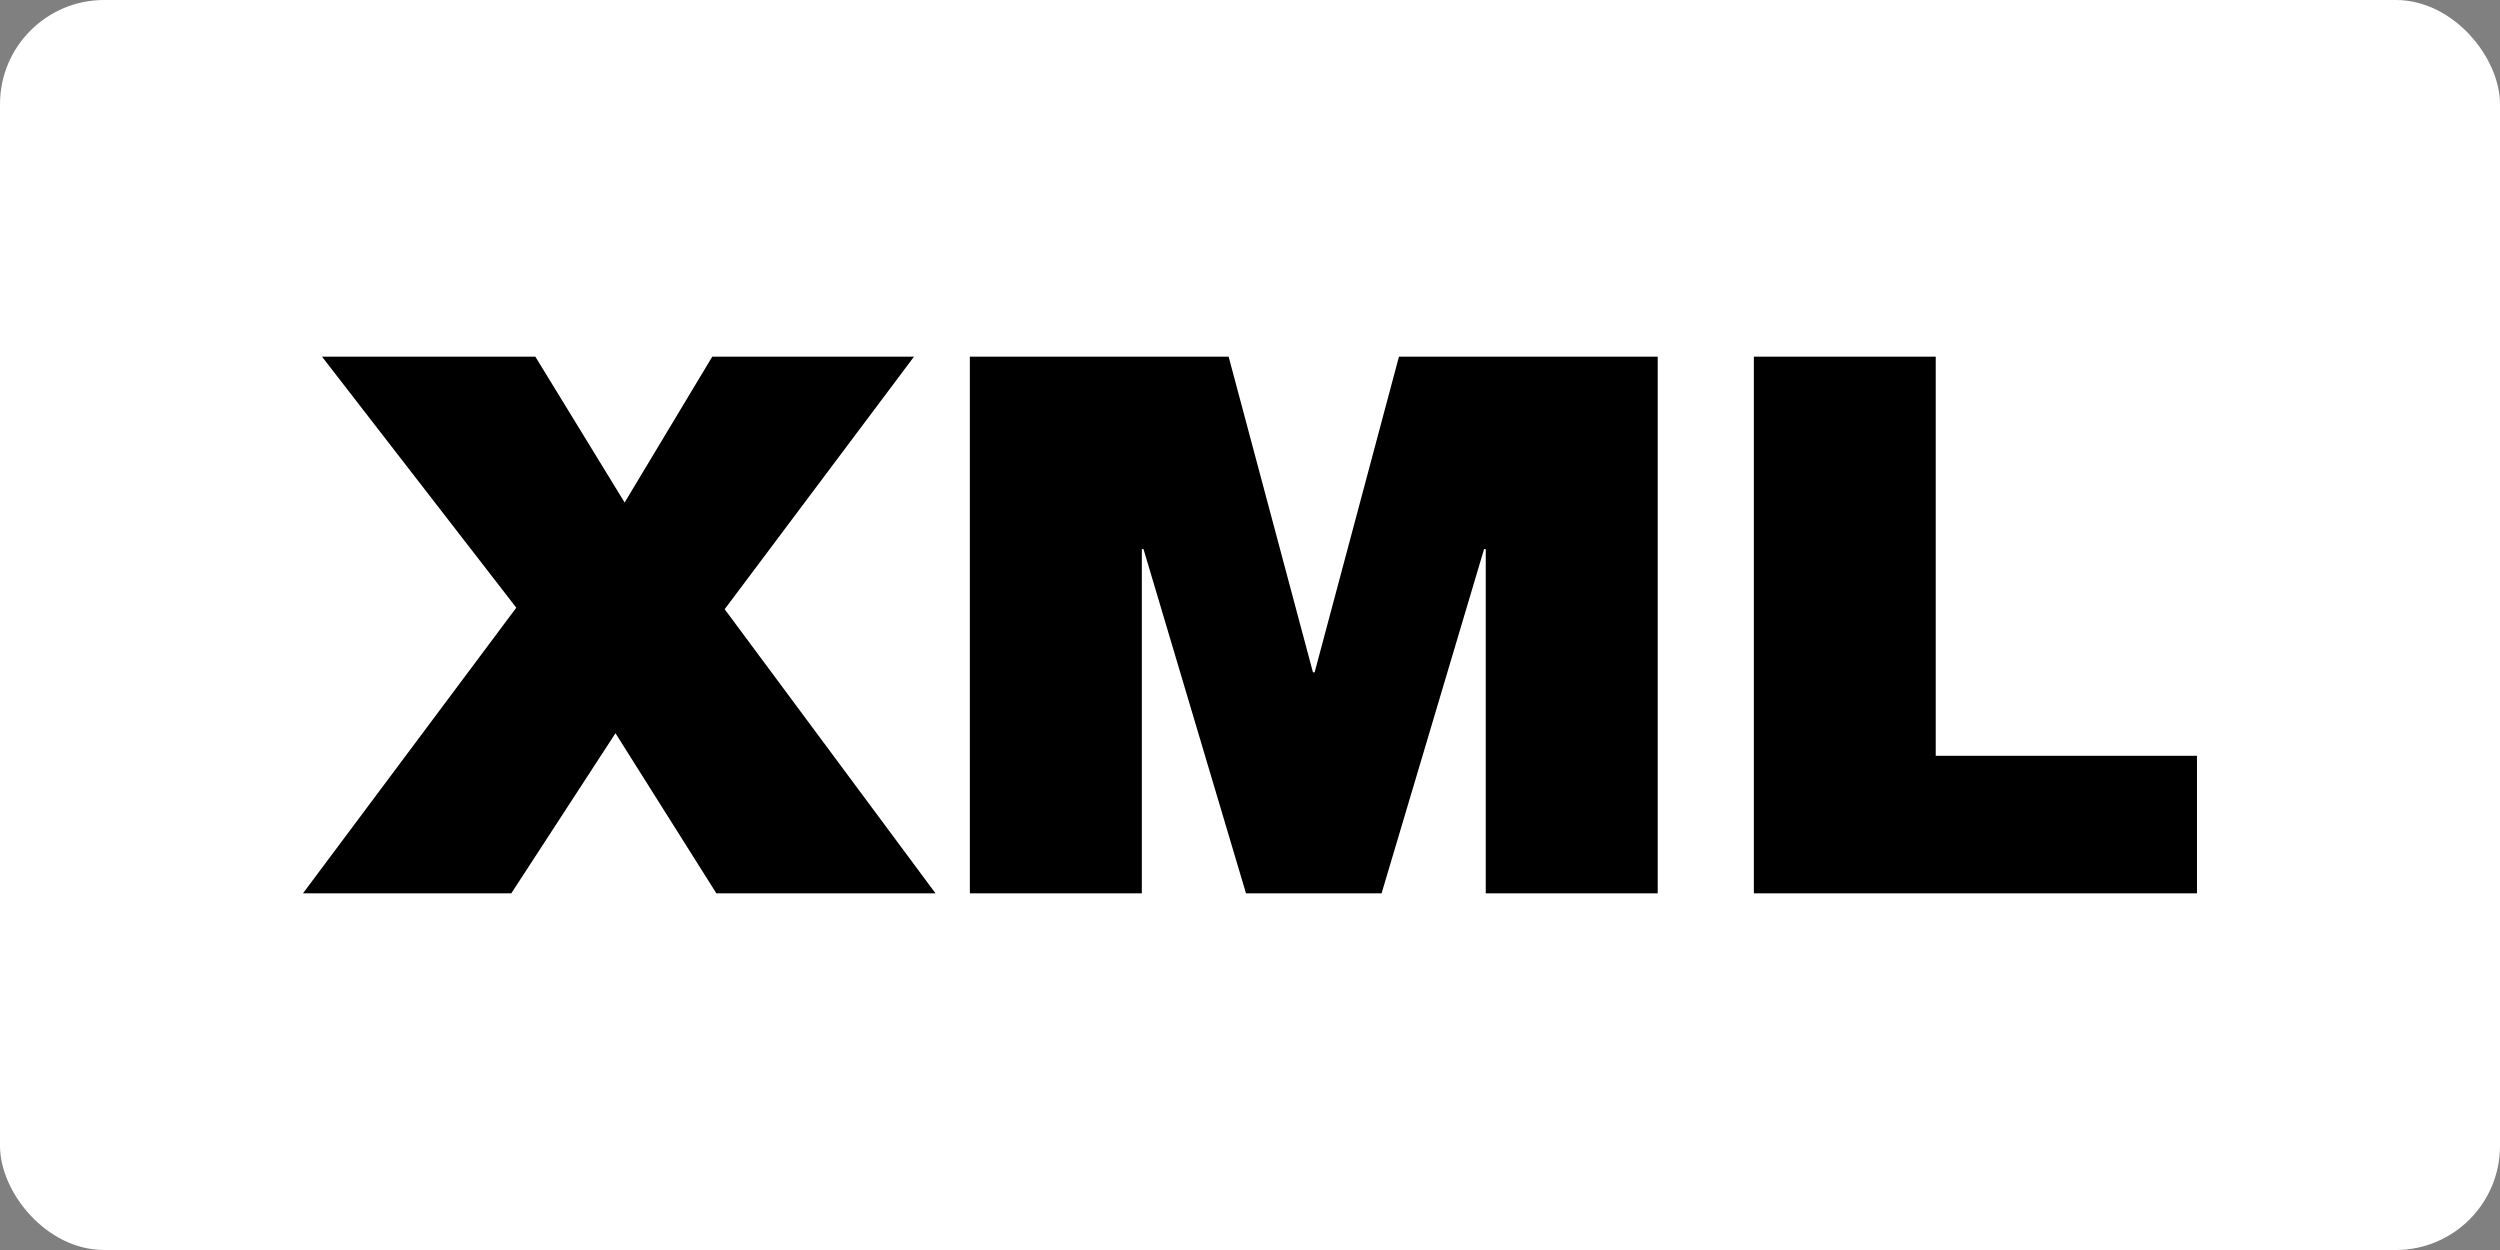
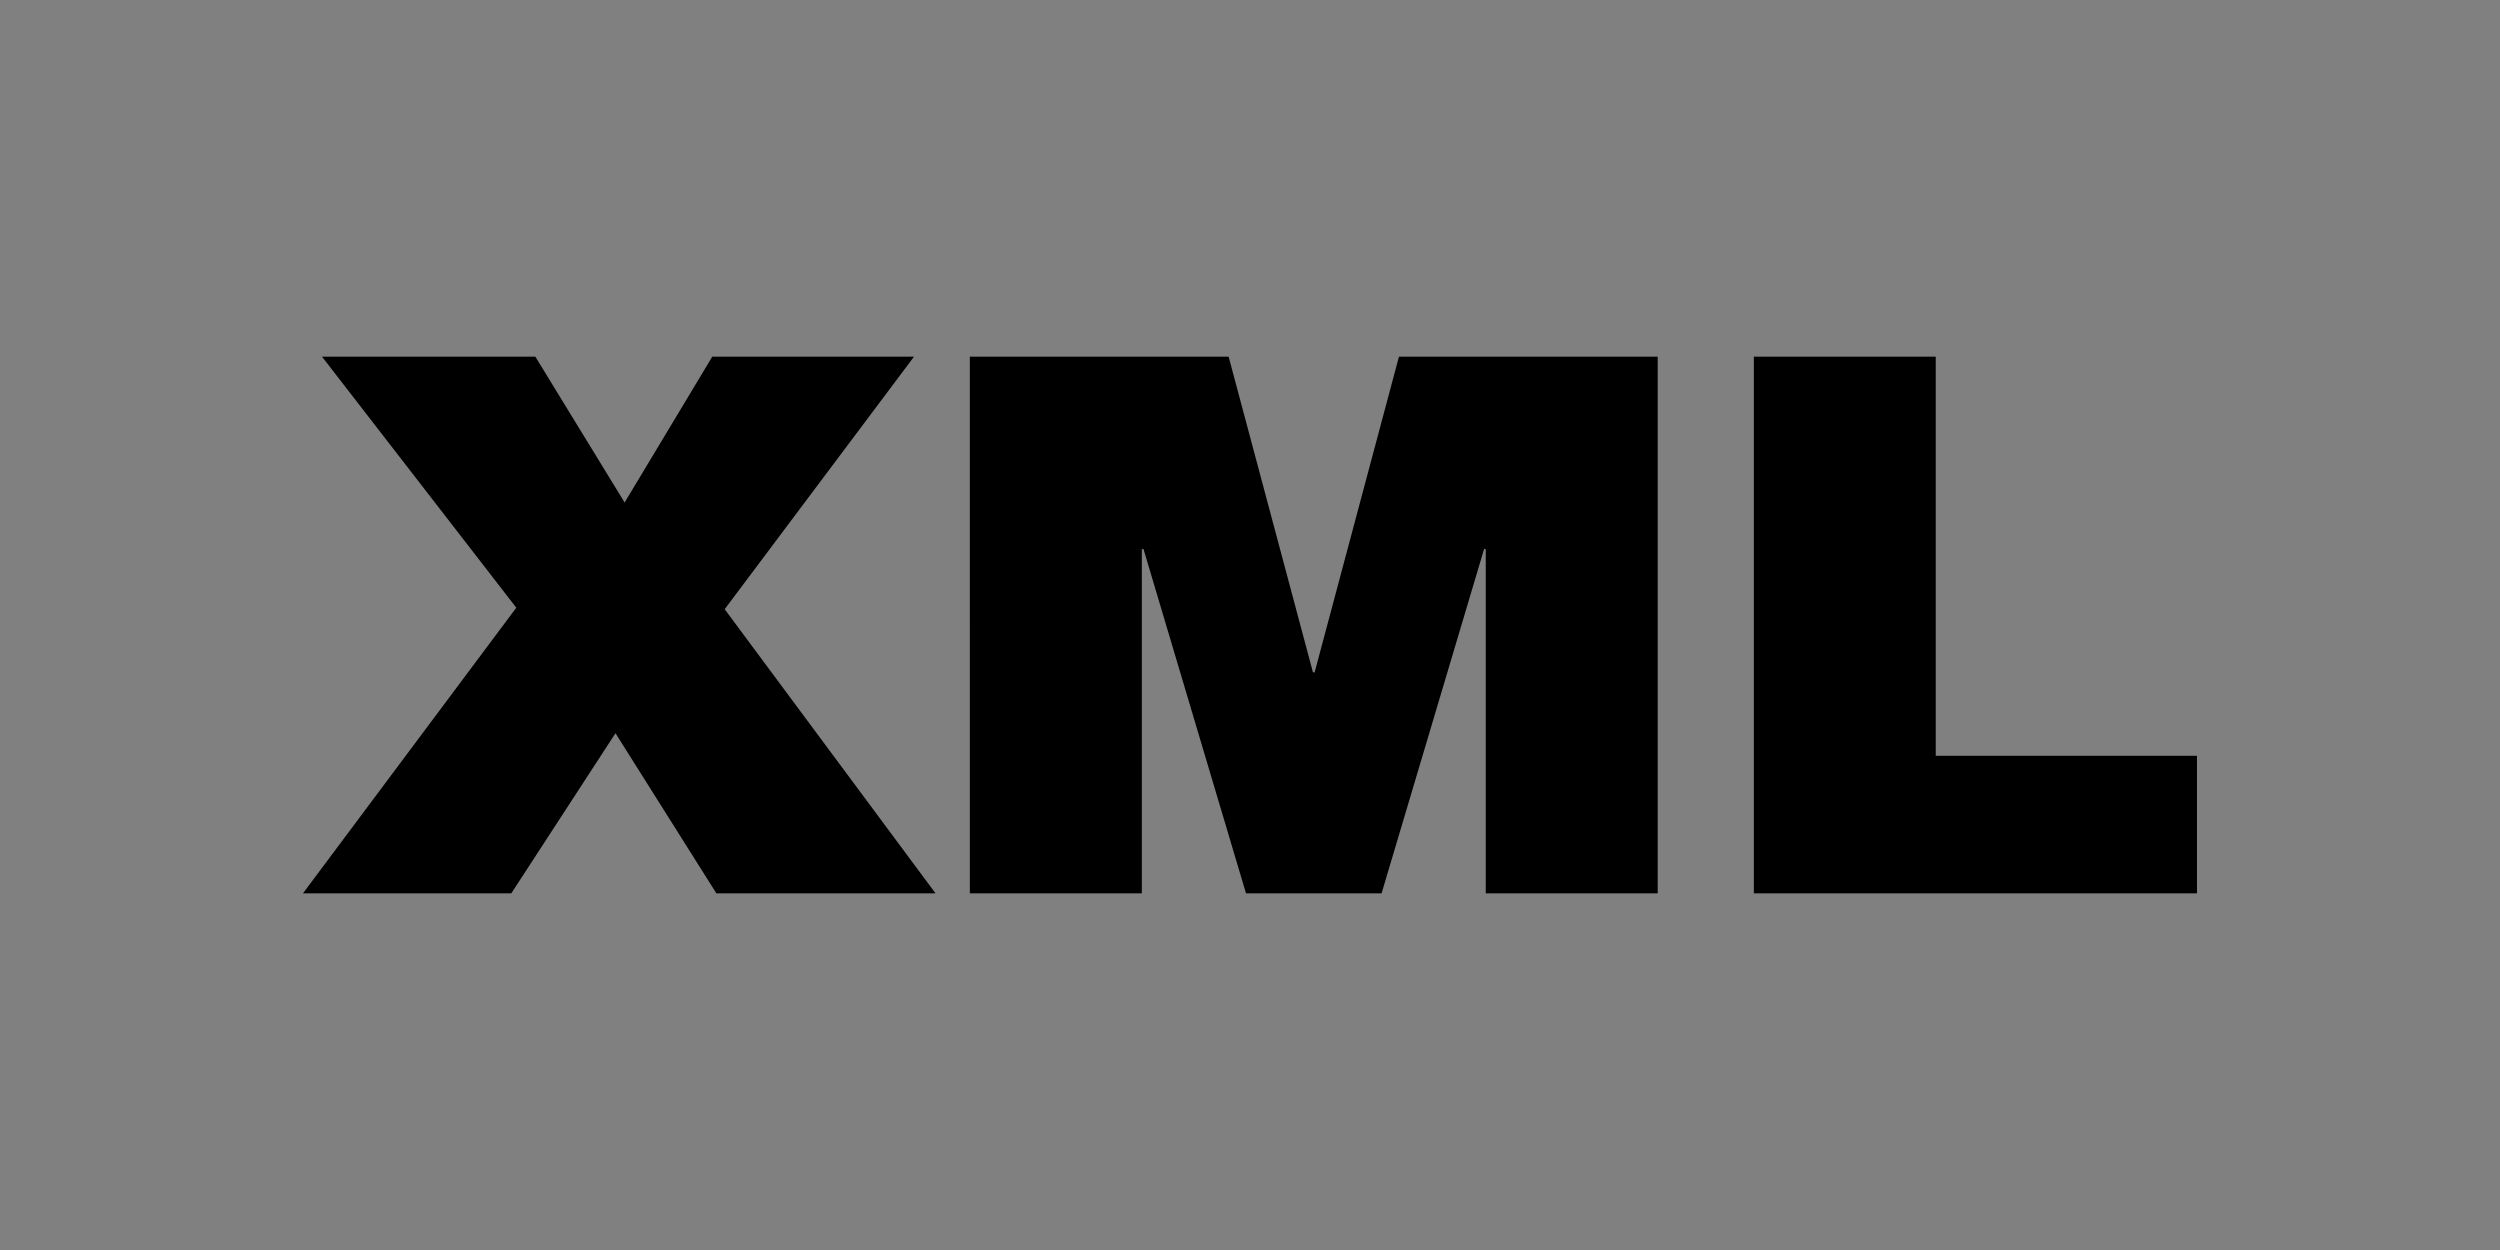
<svg xmlns="http://www.w3.org/2000/svg" width="120" height="60">
  <rect width="100%" height="100%" fill="#808080" stroke="none" />
-   <rect width="120" height="60" rx="5" fill="white" />
  <path d="M24.782 29.17l-9.326-12.05h10.24l4.286 7 4.207-7h9.683l-9.088 12.122 10.12 13.637H34.385l-4.842-7.684-5 7.684h-10zm21.77-12.05h12.422l4.048 15.153h.08L67.15 17.12H79.57v25.76h-8.254V26.356h-.08l-4.92 16.524h-6.508l-4.92-16.524h-.08V42.88h-8.255zm37.633 0h8.73v19.157h12.54v6.602h-21.27z" />
</svg>